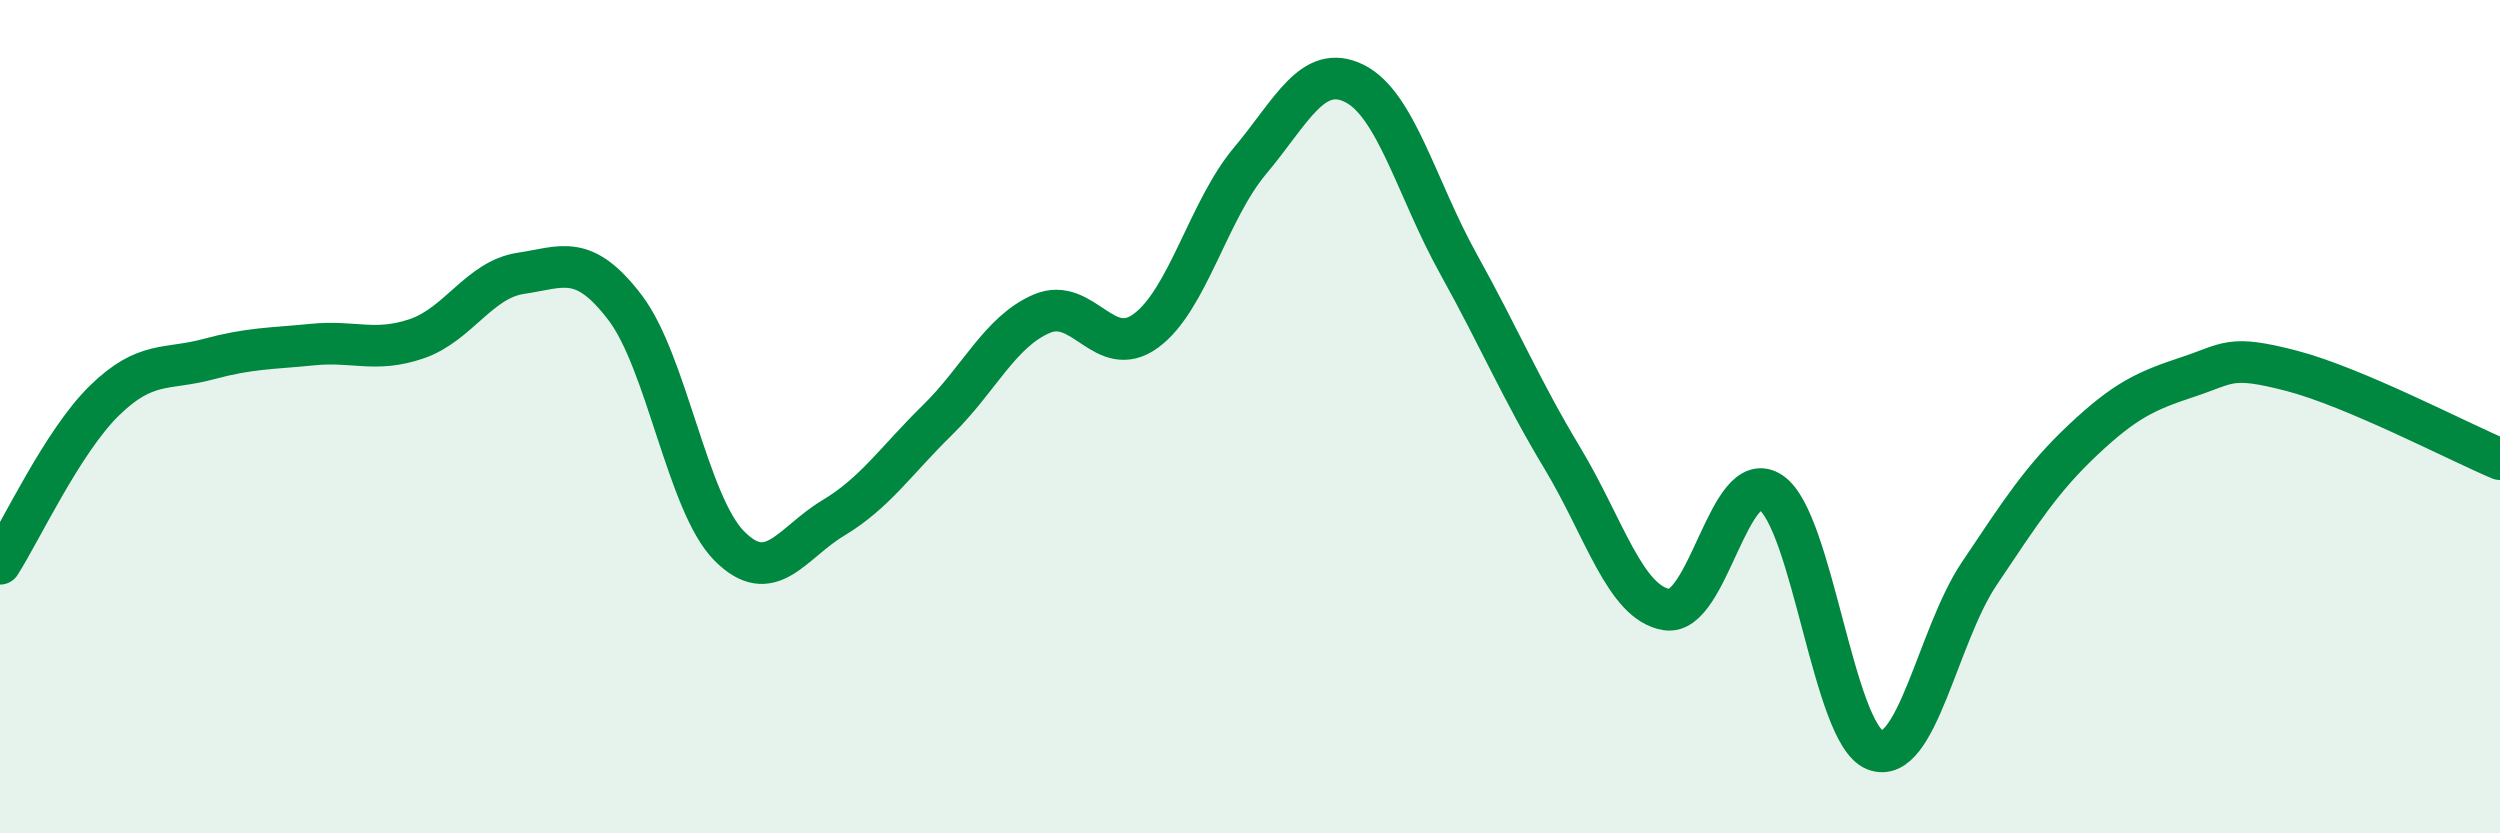
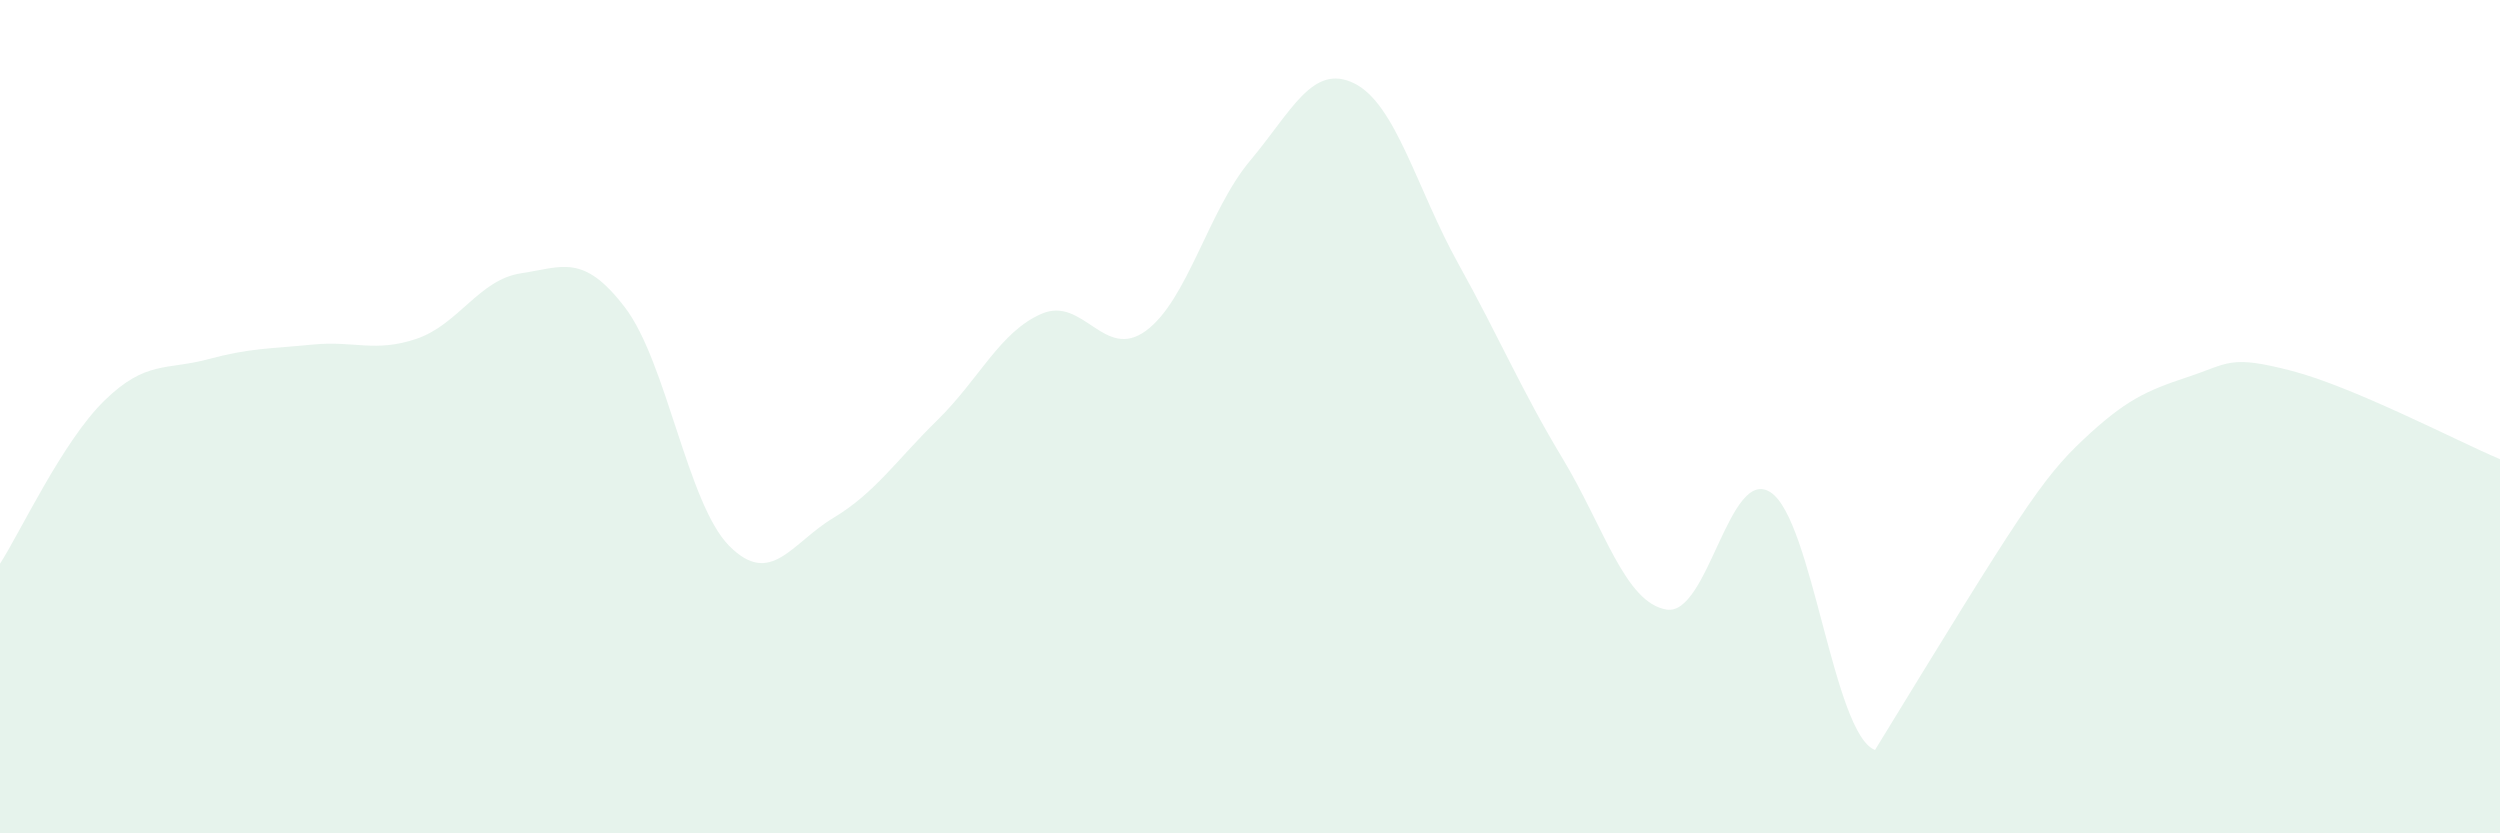
<svg xmlns="http://www.w3.org/2000/svg" width="60" height="20" viewBox="0 0 60 20">
-   <path d="M 0,13.53 C 0.5,12.75 1.5,10.6 2.5,9.62 C 3.5,8.64 4,8.89 5,8.62 C 6,8.35 6.5,8.37 7.5,8.27 C 8.5,8.17 9,8.47 10,8.13 C 11,7.79 11.5,6.71 12.5,6.56 C 13.5,6.41 14,6.07 15,7.38 C 16,8.69 16.5,12.09 17.5,13.1 C 18.5,14.11 19,13.03 20,12.43 C 21,11.83 21.5,11.06 22.5,10.08 C 23.5,9.1 24,7.96 25,7.53 C 26,7.1 26.5,8.67 27.5,7.94 C 28.5,7.21 29,5.05 30,3.86 C 31,2.67 31.5,1.51 32.5,2 C 33.5,2.49 34,4.53 35,6.33 C 36,8.13 36.5,9.34 37.5,11 C 38.5,12.66 39,14.47 40,14.63 C 41,14.79 41.5,11.15 42.5,11.82 C 43.5,12.49 44,17.61 45,18 C 46,18.39 46.5,15.26 47.5,13.77 C 48.5,12.28 49,11.49 50,10.55 C 51,9.61 51.5,9.38 52.5,9.05 C 53.5,8.72 53.5,8.51 55,8.9 C 56.5,9.29 59,10.6 60,11.02L60 20L0 20Z" fill="#008740" opacity="0.1" stroke-linecap="round" stroke-linejoin="round" />
-   <path d="M 0,13.53 C 0.5,12.75 1.5,10.6 2.5,9.62 C 3.5,8.64 4,8.89 5,8.62 C 6,8.35 6.5,8.37 7.5,8.27 C 8.5,8.17 9,8.47 10,8.13 C 11,7.79 11.5,6.71 12.5,6.56 C 13.5,6.41 14,6.07 15,7.38 C 16,8.69 16.5,12.09 17.5,13.1 C 18.5,14.11 19,13.03 20,12.43 C 21,11.83 21.5,11.06 22.5,10.08 C 23.5,9.1 24,7.96 25,7.53 C 26,7.1 26.5,8.67 27.5,7.94 C 28.5,7.21 29,5.05 30,3.86 C 31,2.67 31.5,1.51 32.5,2 C 33.5,2.49 34,4.53 35,6.33 C 36,8.13 36.5,9.34 37.5,11 C 38.5,12.66 39,14.47 40,14.63 C 41,14.79 41.5,11.15 42.5,11.82 C 43.5,12.49 44,17.61 45,18 C 46,18.39 46.5,15.26 47.5,13.77 C 48.5,12.28 49,11.49 50,10.55 C 51,9.61 51.5,9.38 52.5,9.05 C 53.5,8.72 53.5,8.51 55,8.9 C 56.5,9.29 59,10.6 60,11.02" stroke="#008740" stroke-width="1" fill="none" stroke-linecap="round" stroke-linejoin="round" />
+   <path d="M 0,13.53 C 0.5,12.75 1.5,10.6 2.5,9.62 C 3.5,8.64 4,8.89 5,8.62 C 6,8.35 6.5,8.37 7.5,8.27 C 8.5,8.17 9,8.47 10,8.13 C 11,7.79 11.5,6.71 12.5,6.56 C 13.5,6.41 14,6.07 15,7.38 C 16,8.69 16.5,12.09 17.5,13.1 C 18.5,14.11 19,13.03 20,12.43 C 21,11.83 21.5,11.06 22.5,10.08 C 23.5,9.1 24,7.96 25,7.53 C 26,7.1 26.5,8.67 27.5,7.94 C 28.5,7.21 29,5.05 30,3.86 C 31,2.67 31.5,1.51 32.5,2 C 33.5,2.49 34,4.53 35,6.33 C 36,8.13 36.5,9.34 37.5,11 C 38.5,12.66 39,14.47 40,14.63 C 41,14.79 41.5,11.15 42.5,11.82 C 43.5,12.49 44,17.61 45,18 C 48.5,12.28 49,11.49 50,10.55 C 51,9.61 51.5,9.38 52.5,9.05 C 53.5,8.72 53.5,8.51 55,8.9 C 56.5,9.29 59,10.6 60,11.02L60 20L0 20Z" fill="#008740" opacity="0.1" stroke-linecap="round" stroke-linejoin="round" />
</svg>